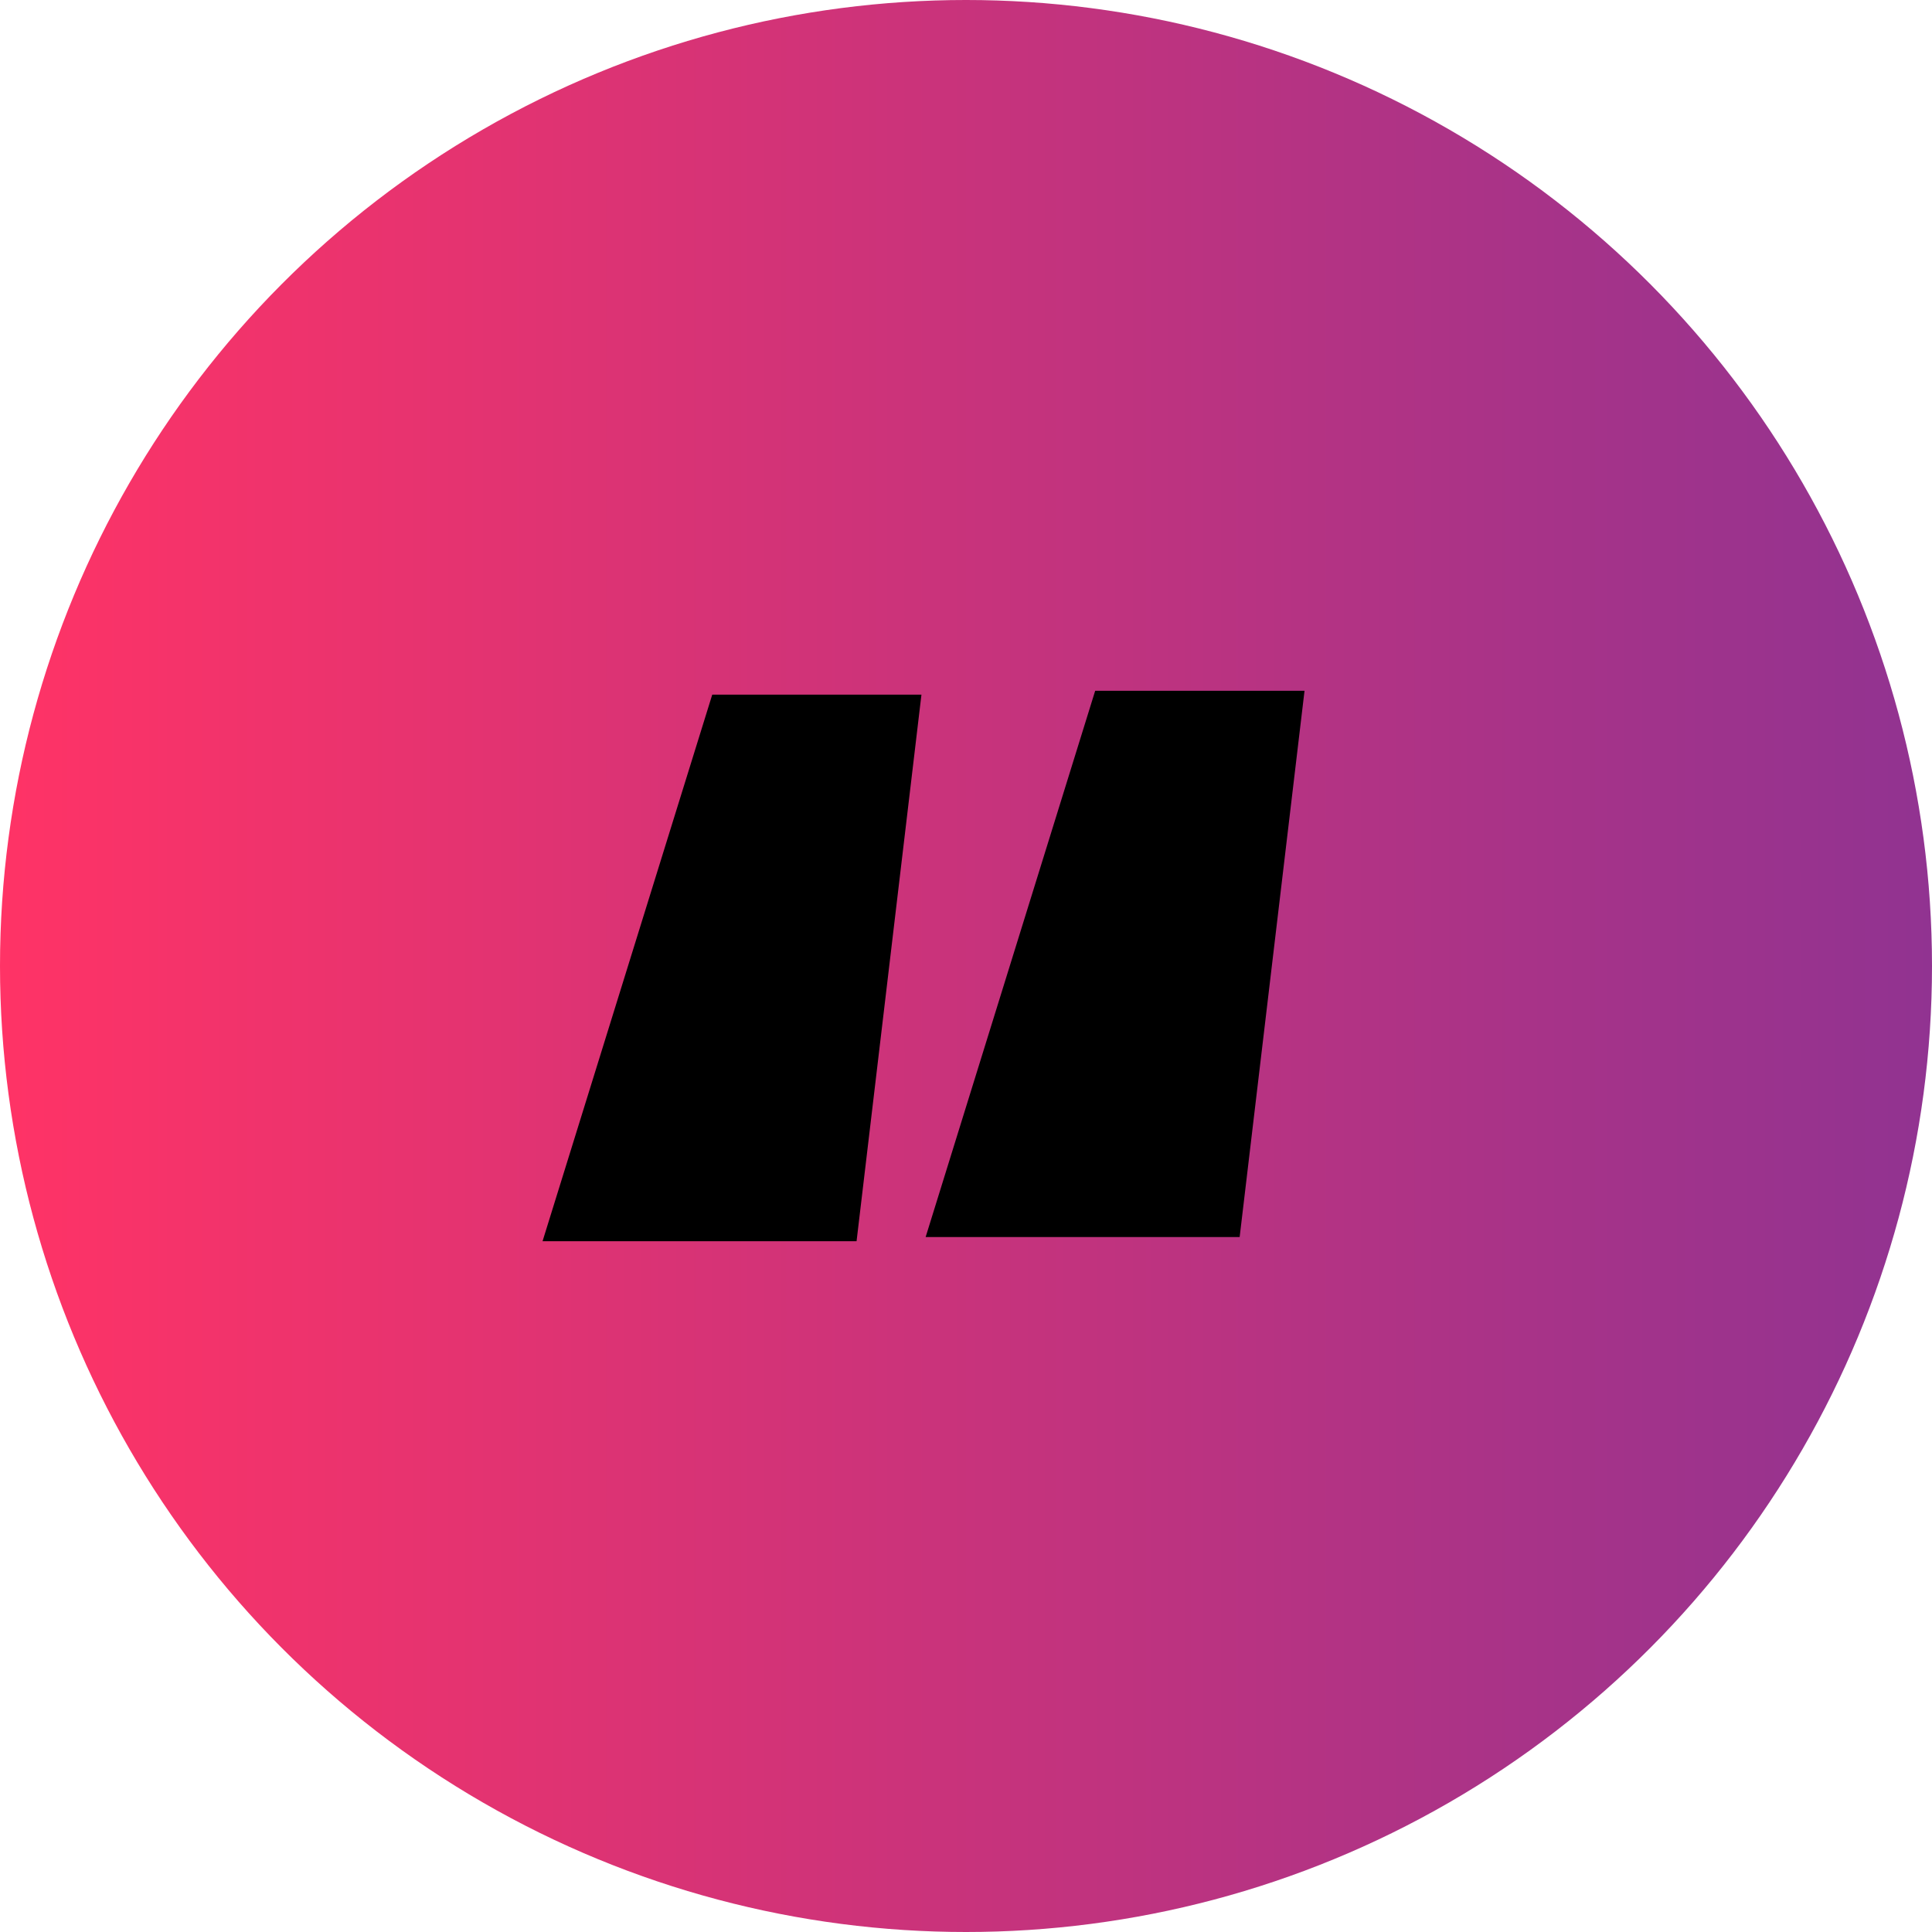
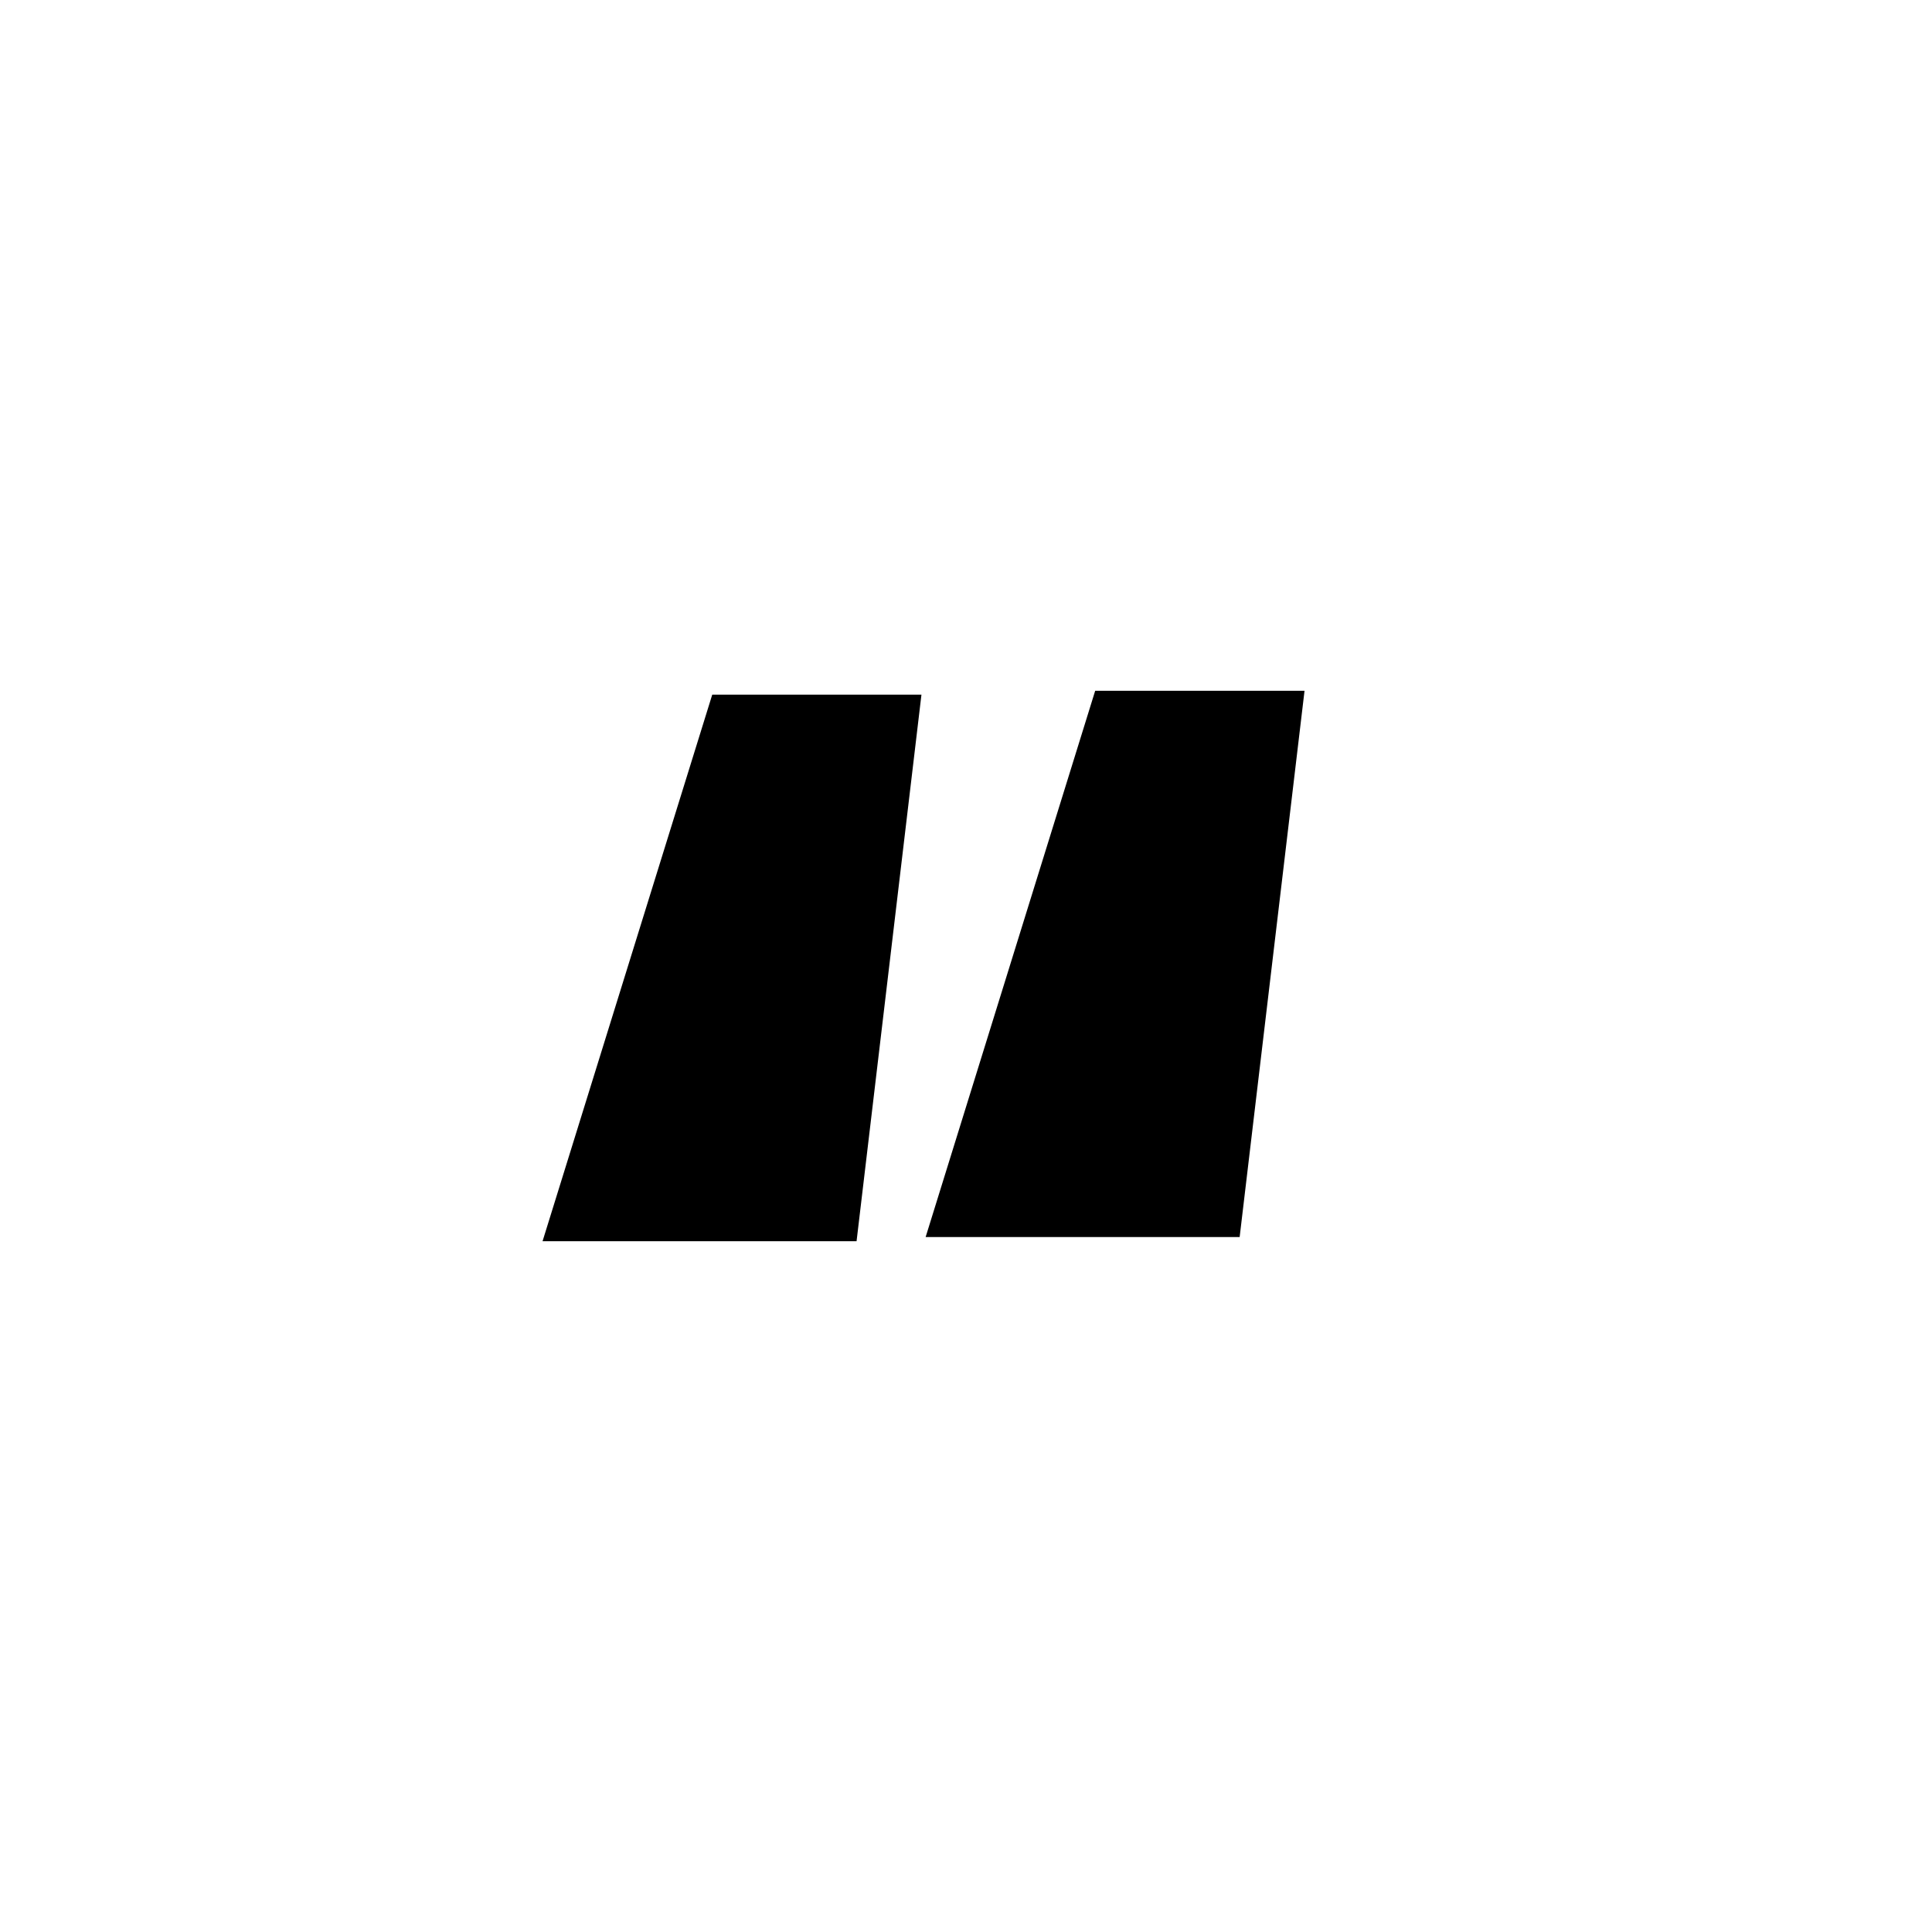
<svg xmlns="http://www.w3.org/2000/svg" id="Capa_1" data-name="Capa 1" viewBox="0 0 134 134">
  <defs>
    <style>
      .cls-1 {
        fill: url(#Degradado_sin_nombre_5);
      }
    </style>
    <linearGradient id="Degradado_sin_nombre_5" data-name="Degradado sin nombre 5" x1="0" y1="67" x2="134" y2="67" gradientUnits="userSpaceOnUse">
      <stop offset="0" stop-color="#f36" />
      <stop offset="1" stop-color="#913391" />
    </linearGradient>
  </defs>
-   <circle class="cls-1" cx="67" cy="67" r="67" />
-   <path d="M37.63,86.09l11.77-37.91h14.51l-4.5,37.91h-21.78ZM64.2,85.8l11.76-37.89h14.52l-4.5,37.89h-21.78Z" />
+   <path d="M37.63,86.09l11.77-37.91h14.51l-4.5,37.91h-21.78M64.2,85.8l11.76-37.89h14.52l-4.5,37.89h-21.78Z" />
</svg>